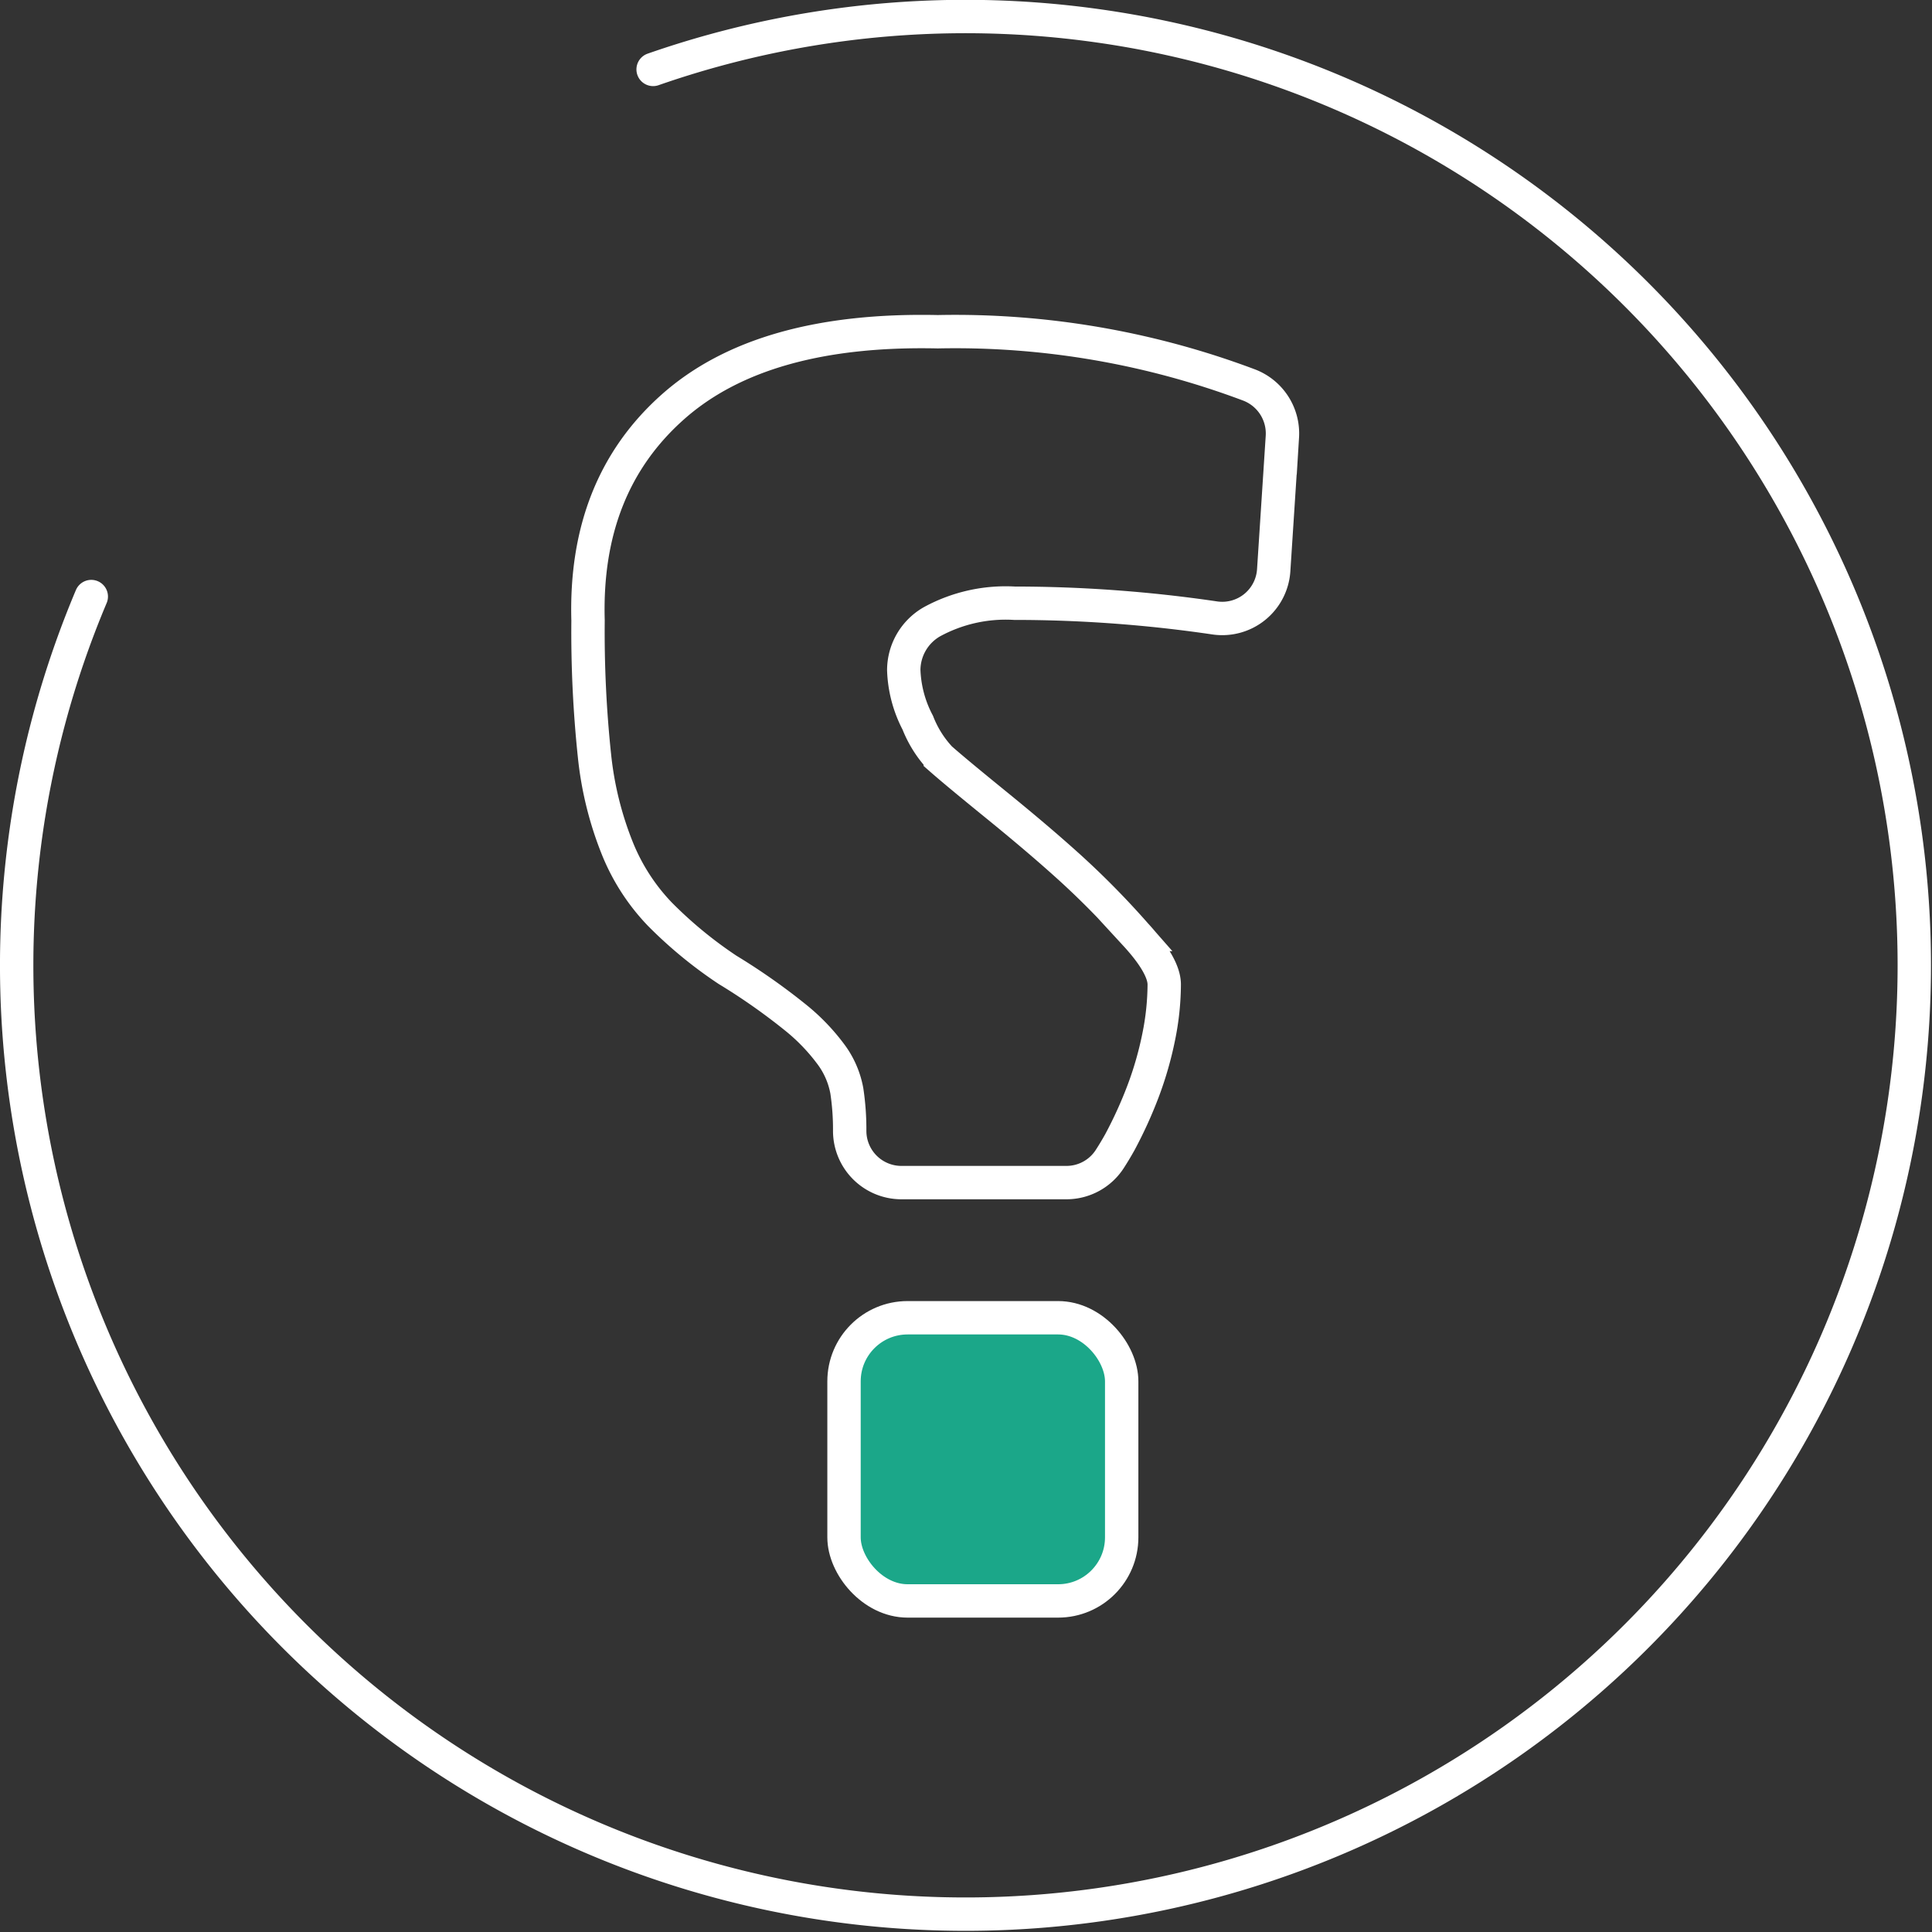
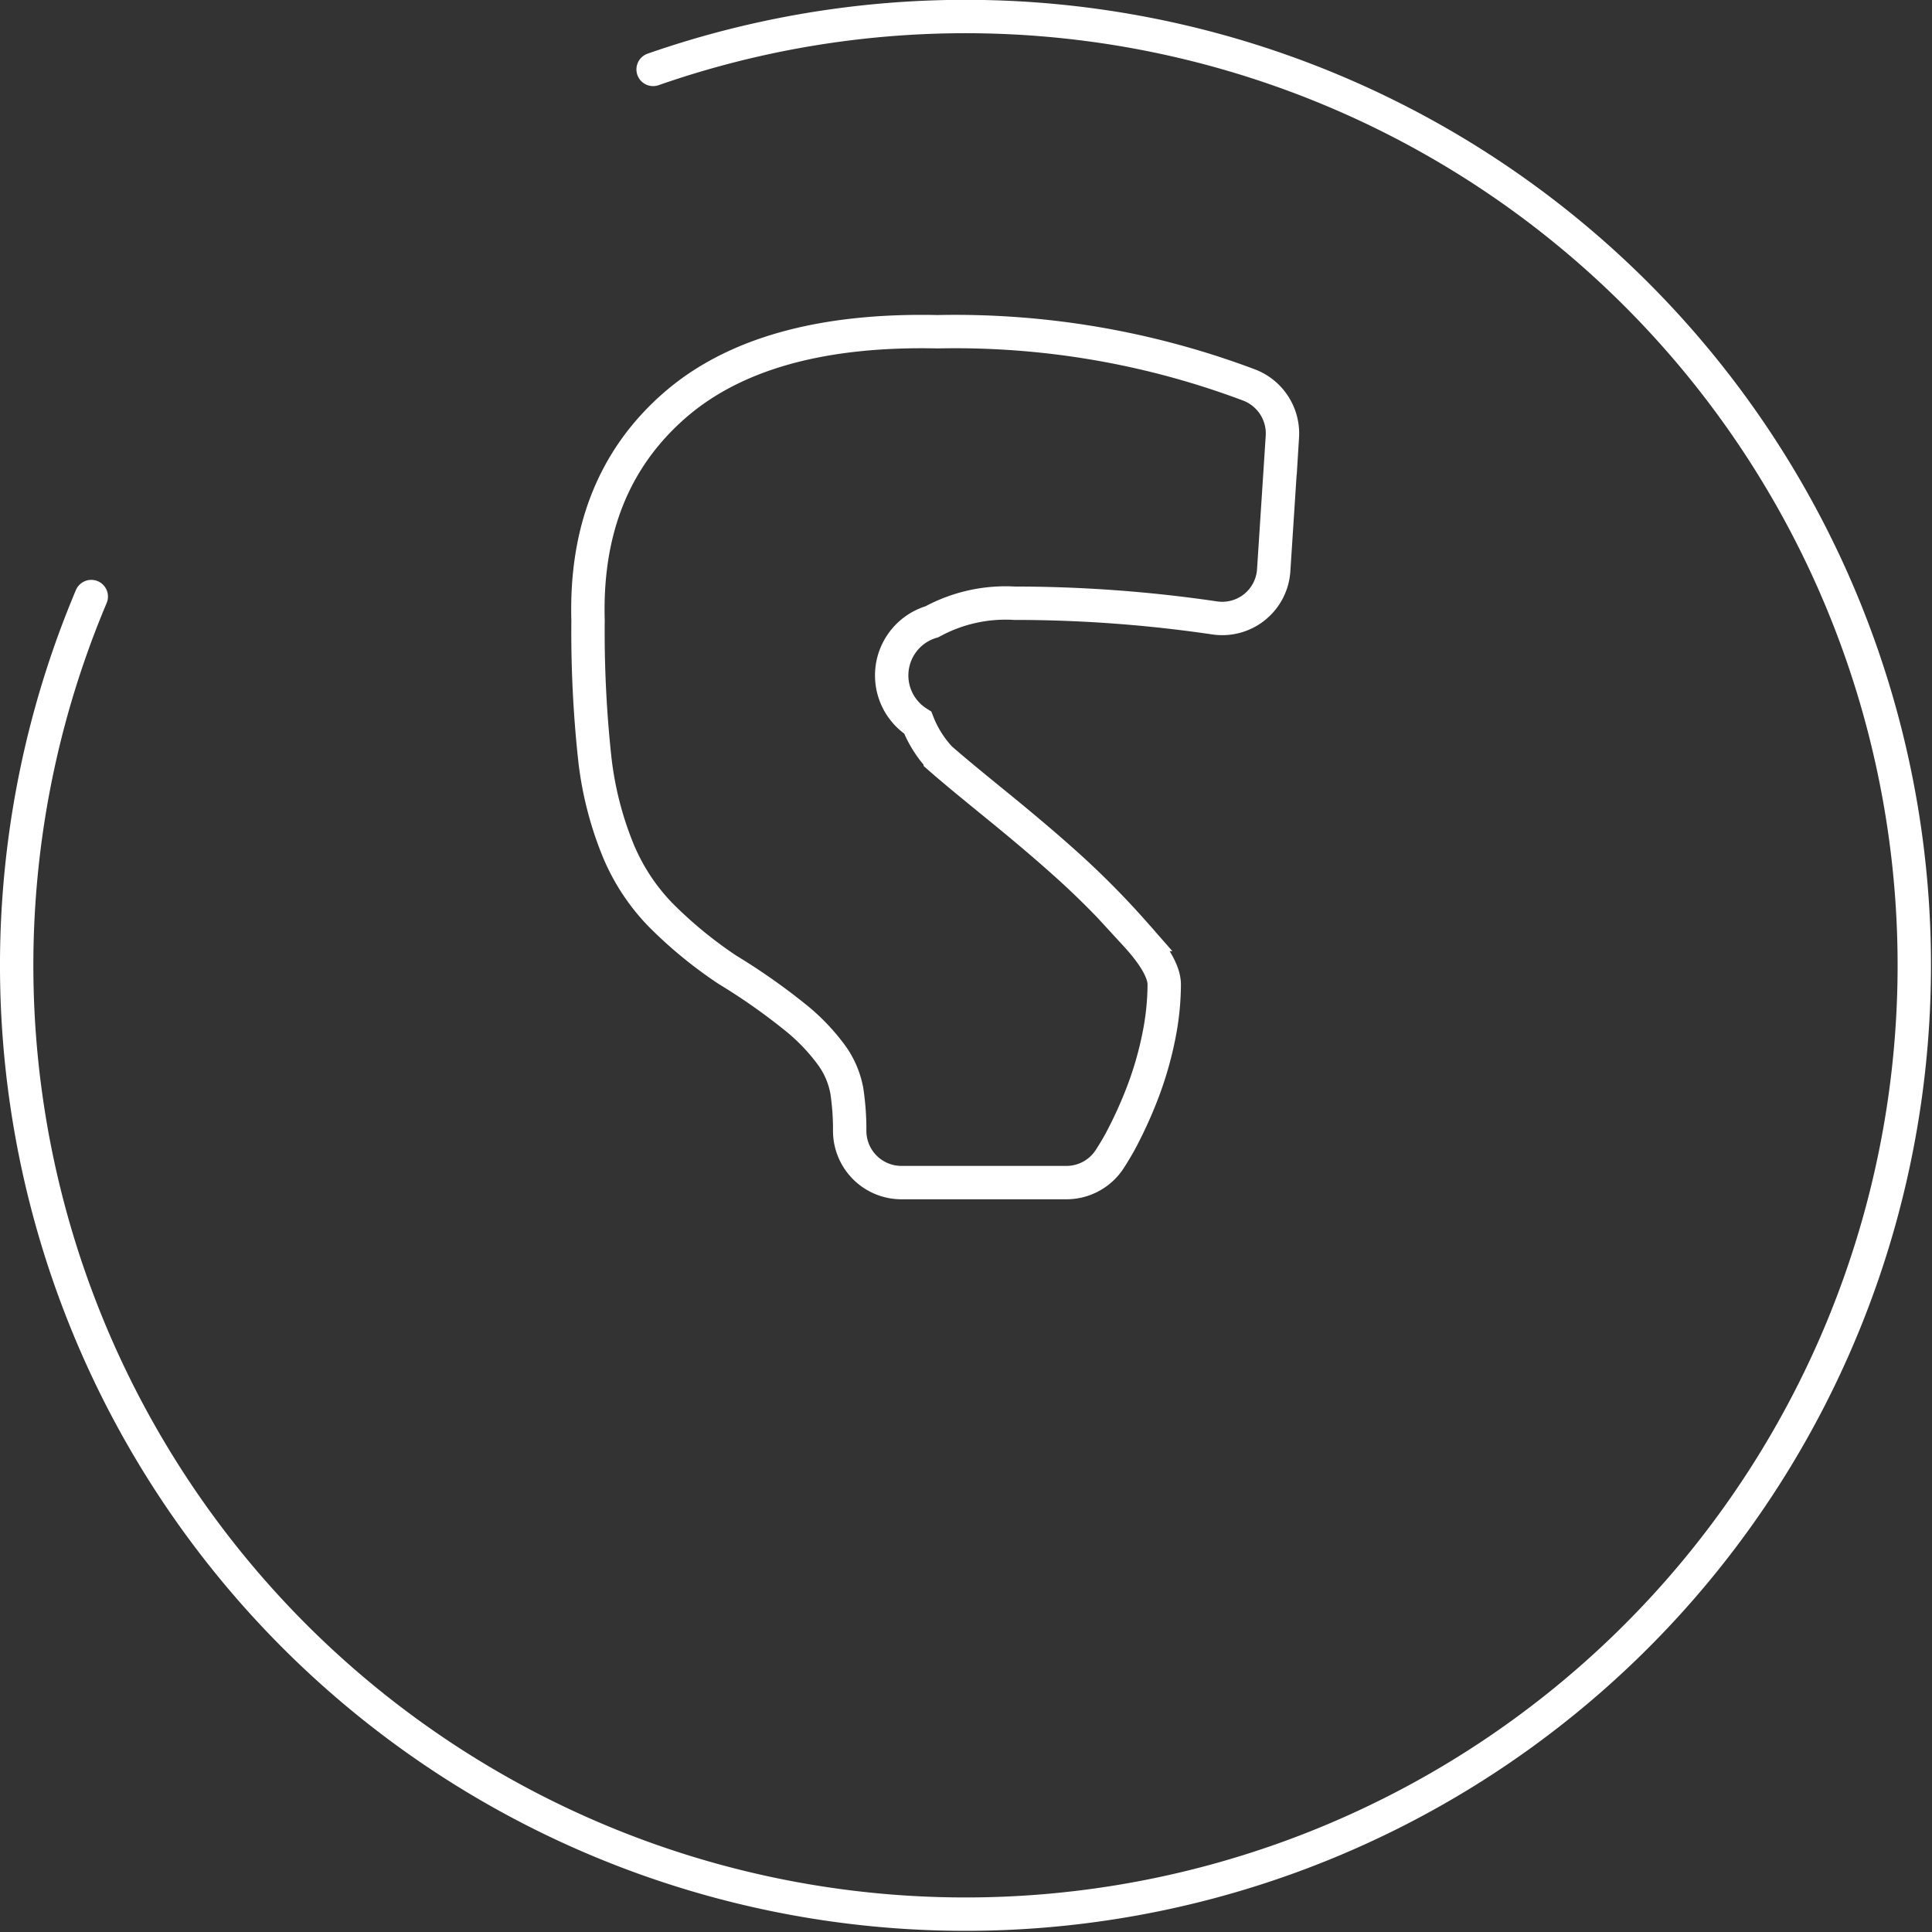
<svg xmlns="http://www.w3.org/2000/svg" viewBox="0 0 115.78 115.78">
  <rect x="0" y="0" width="115.78" height="115.78" fill="#333333" stroke="none" />
  <defs>
    <style>.cls-1{fill:none;}.cls-1,.cls-2{stroke:#fff;stroke-linecap:round;stroke-miterlimit:10;stroke-width:2px;}.cls-2{fill:#1ba789;}</style>
  </defs>
  <g id="Layer_2" data-name="Layer 2">
    <g id="Layer_29" data-name="Layer 29">
-       <path class="cls-1" d="M55.85,37.26a9.22,9.22,0,0,1,4.94-1.11,82.46,82.46,0,0,1,12,.88,3.09,3.09,0,0,0,3.54-2.86l.52-8a3.11,3.11,0,0,0-2-3.1,50,50,0,0,0-18.65-3.19q-10.53-.23-15.86,4.49t-5.1,12.81a70.66,70.66,0,0,0,.39,8.15A20.55,20.55,0,0,0,37,50.85a12.34,12.34,0,0,0,2.55,3.94,25.73,25.73,0,0,0,4.05,3.33A37.47,37.47,0,0,1,47.7,61a12,12,0,0,1,2.16,2.27,5.24,5.24,0,0,1,.89,2.11,15.51,15.51,0,0,1,.17,2.39h0a3.1,3.1,0,0,0,3.1,3.1H63.9a3.09,3.09,0,0,0,2.61-1.42q.31-.48.6-1a25.72,25.72,0,0,0,1.39-3.05,21,21,0,0,0,.94-3.27A16,16,0,0,0,69.77,59c0-.74-.57-1.75-1.72-3A50.19,50.19,0,0,0,64.12,52c-1.48-1.34-3-2.61-4.5-3.83s-2.6-2.13-3.27-2.72A6.69,6.69,0,0,1,55,43.31a7.29,7.29,0,0,1-.84-3.16A3.35,3.35,0,0,1,55.85,37.26Z" />
-       <rect class="cls-2" x="50.58" y="78.97" width="16.64" height="16.97" rx="3.81" />
+       <path class="cls-1" d="M55.85,37.26a9.22,9.22,0,0,1,4.94-1.11,82.46,82.46,0,0,1,12,.88,3.09,3.09,0,0,0,3.54-2.86l.52-8a3.11,3.11,0,0,0-2-3.1,50,50,0,0,0-18.65-3.19q-10.53-.23-15.86,4.49t-5.1,12.81a70.66,70.66,0,0,0,.39,8.15A20.55,20.55,0,0,0,37,50.85a12.34,12.34,0,0,0,2.55,3.94,25.73,25.73,0,0,0,4.05,3.33A37.47,37.47,0,0,1,47.7,61a12,12,0,0,1,2.16,2.27,5.24,5.24,0,0,1,.89,2.11,15.51,15.51,0,0,1,.17,2.39h0a3.1,3.1,0,0,0,3.1,3.1H63.9a3.09,3.09,0,0,0,2.61-1.42q.31-.48.6-1a25.72,25.72,0,0,0,1.39-3.05,21,21,0,0,0,.94-3.27A16,16,0,0,0,69.77,59c0-.74-.57-1.75-1.72-3A50.19,50.19,0,0,0,64.12,52c-1.48-1.34-3-2.61-4.5-3.83s-2.6-2.13-3.27-2.72A6.69,6.69,0,0,1,55,43.31A3.35,3.35,0,0,1,55.85,37.26Z" />
      <path class="cls-1" d="M39.14,4.16A56.86,56.86,0,1,1,5.47,35.75" />
    </g>
  </g>
</svg>